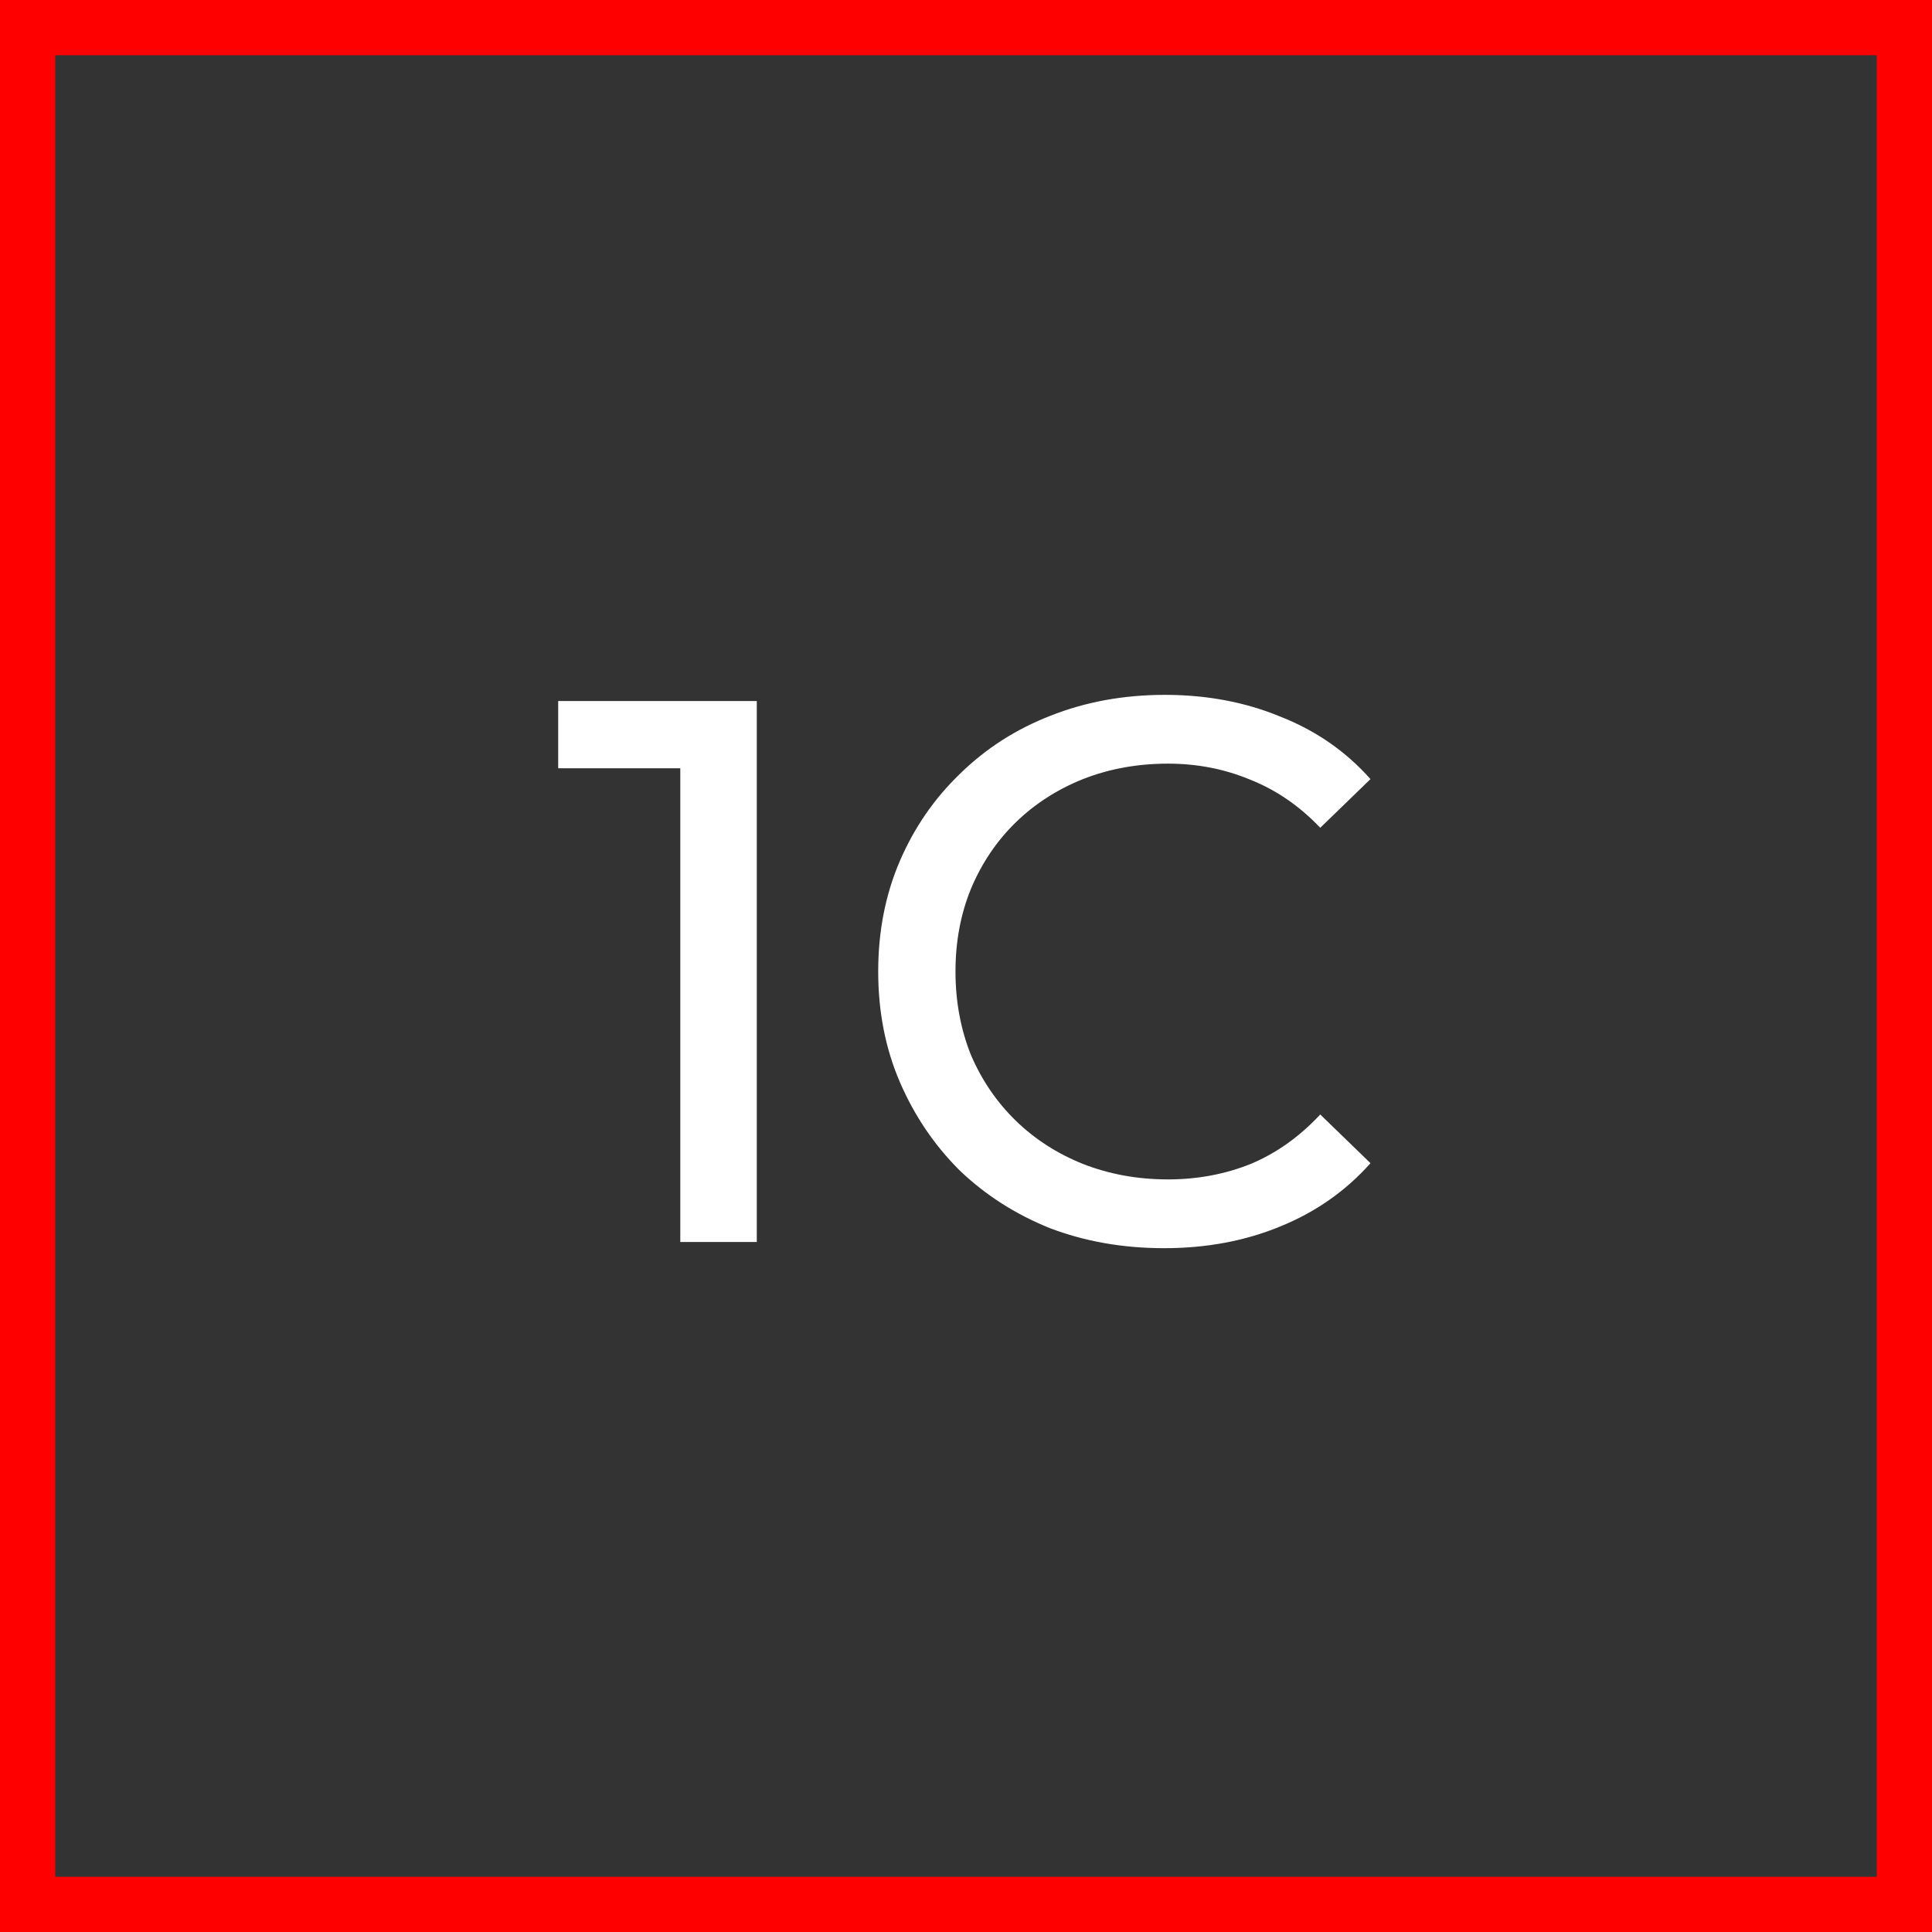
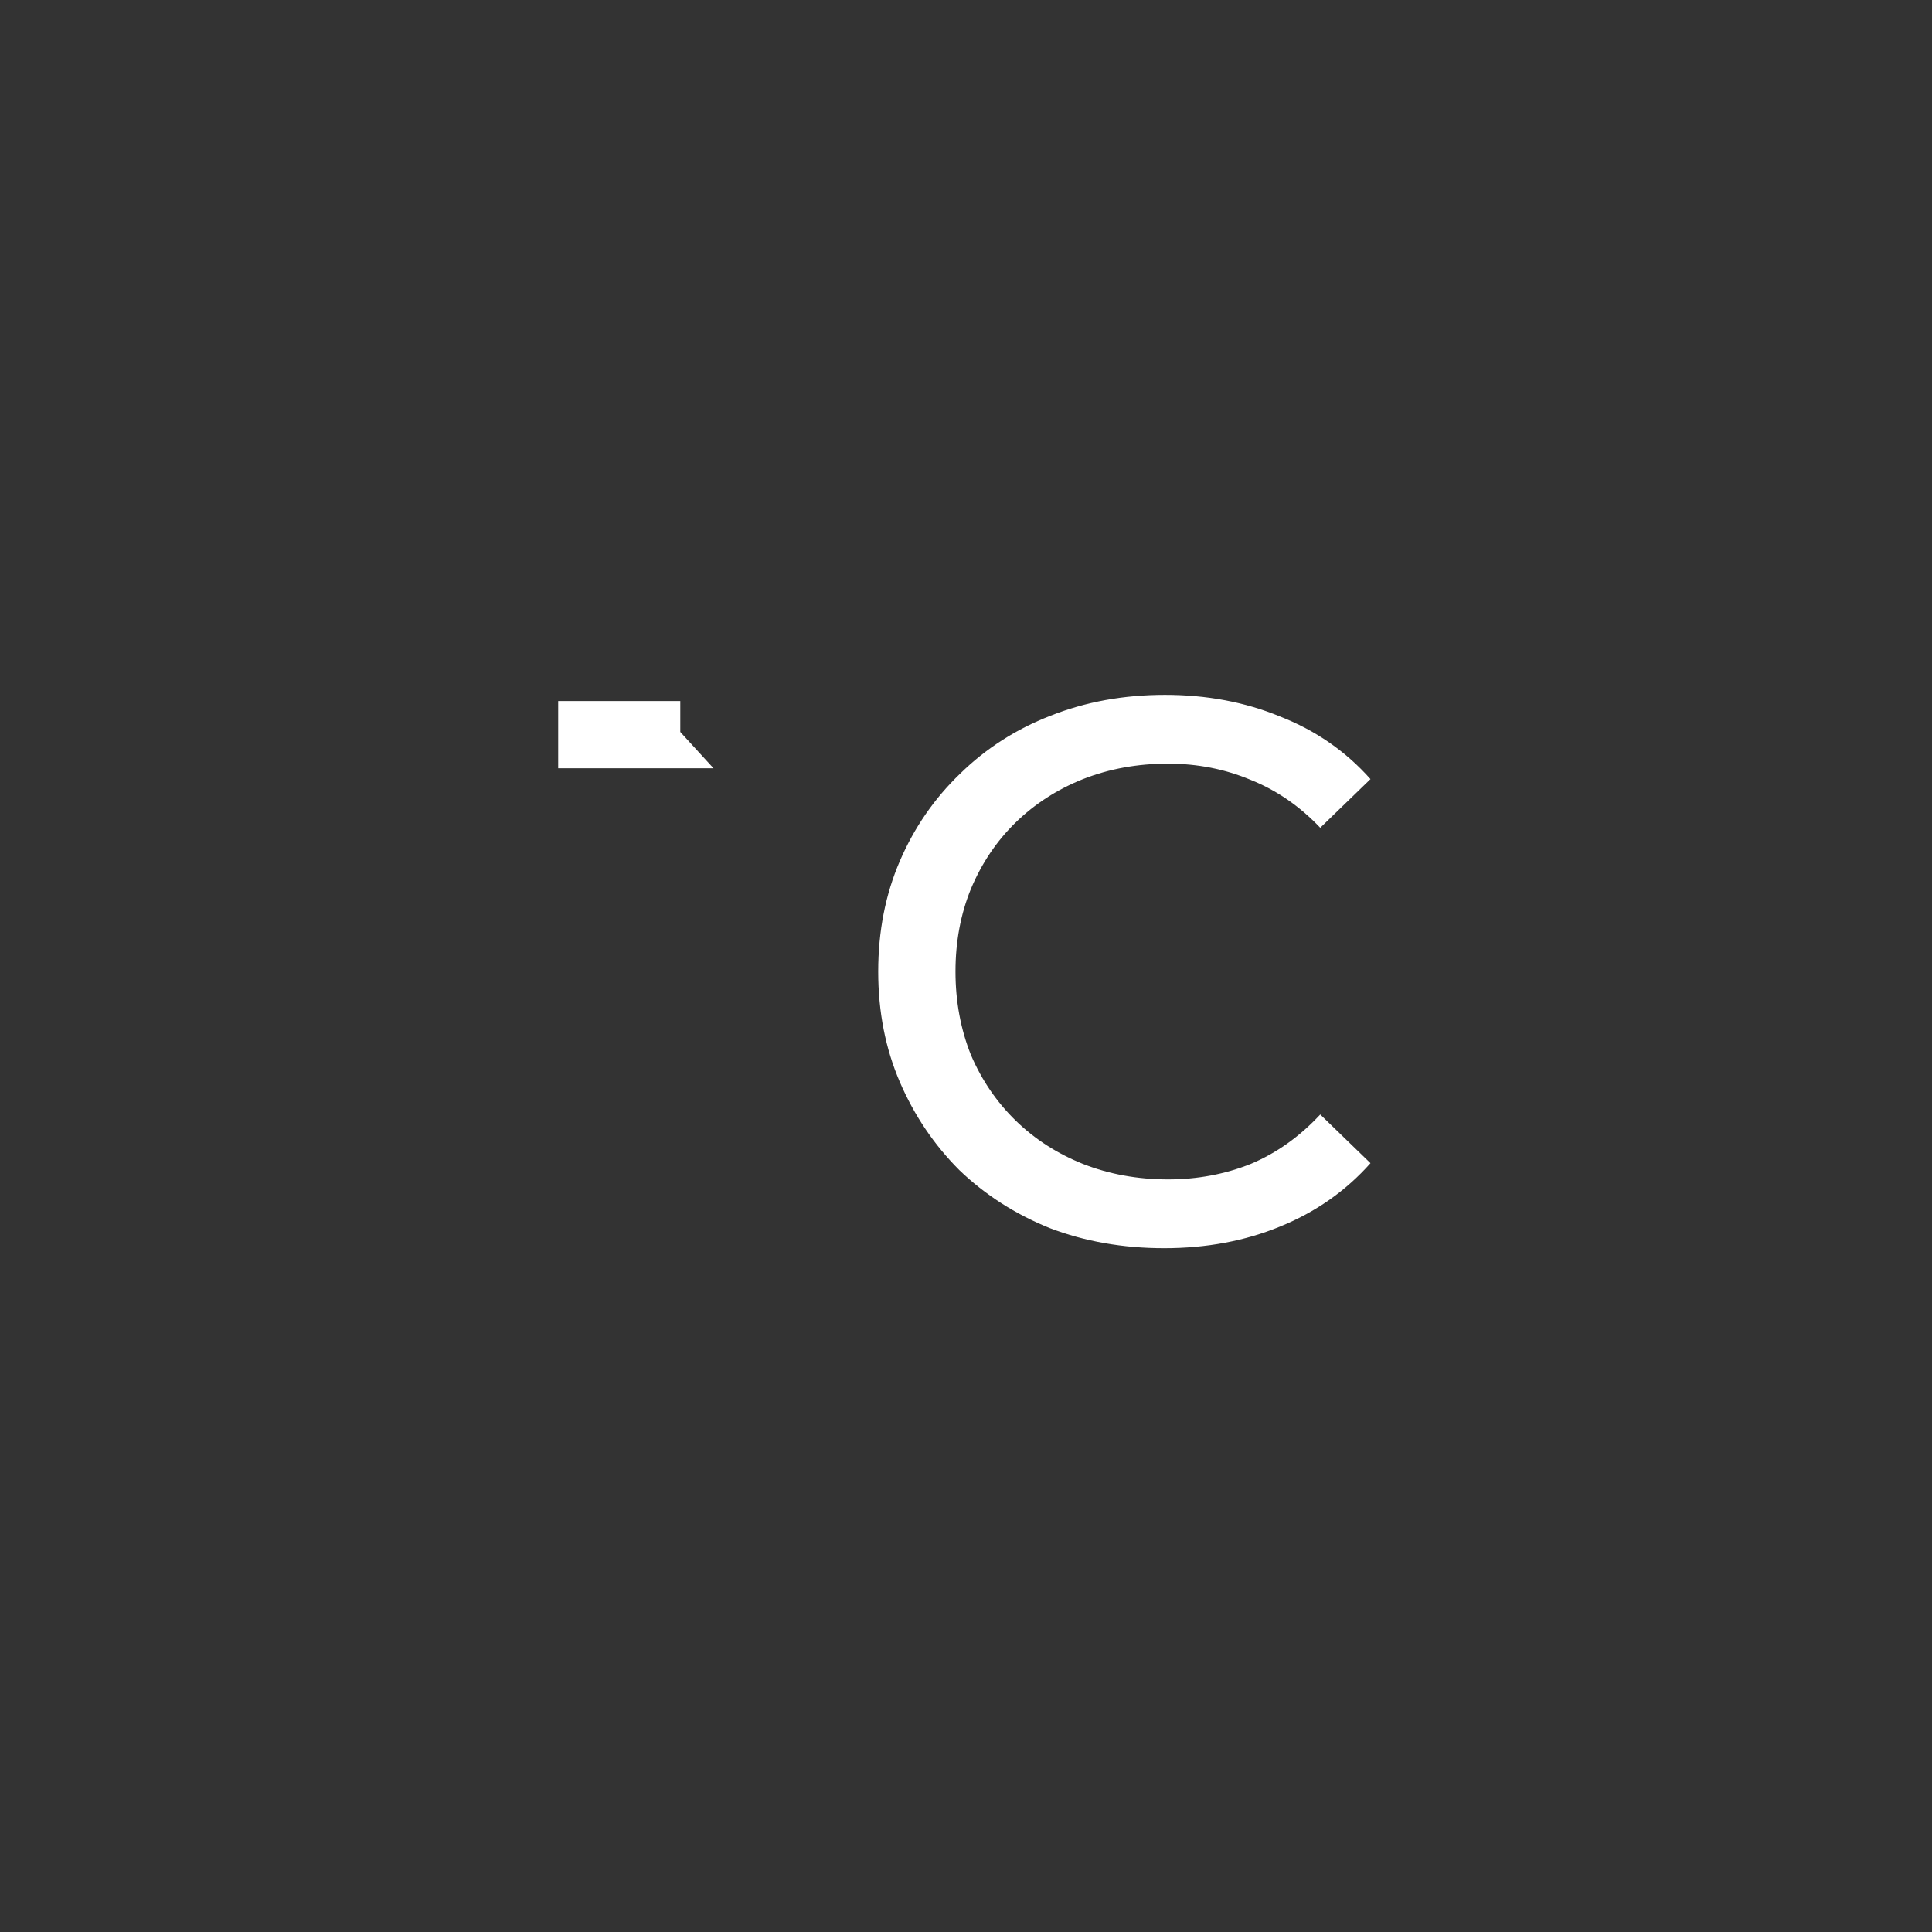
<svg xmlns="http://www.w3.org/2000/svg" width="70" height="70" viewBox="0 0 70 70" fill="none">
  <rect x="0" y="0" width="70" height="70" fill="#333333" stroke="none" />
-   <path d="M70 0V70H0V0H70ZM2 68H68V2H2V68Z" fill="#FF0000" />
  <path d="M42.179 45.224C40.686 45.224 39.305 44.981 38.035 44.496C36.785 43.992 35.693 43.292 34.759 42.396C33.845 41.481 33.126 40.417 32.603 39.204C32.081 37.99 31.819 36.656 31.819 35.2C31.819 33.744 32.081 32.409 32.603 31.196C33.126 29.982 33.854 28.928 34.787 28.032C35.721 27.117 36.813 26.417 38.063 25.932C39.333 25.428 40.714 25.176 42.207 25.176C43.719 25.176 45.11 25.437 46.379 25.96C47.667 26.464 48.759 27.22 49.655 28.228L47.835 29.992C47.089 29.208 46.249 28.629 45.315 28.256C44.382 27.864 43.383 27.668 42.319 27.668C41.218 27.668 40.191 27.854 39.239 28.228C38.306 28.601 37.494 29.124 36.803 29.796C36.113 30.468 35.571 31.27 35.179 32.204C34.806 33.118 34.619 34.117 34.619 35.2C34.619 36.282 34.806 37.29 35.179 38.224C35.571 39.138 36.113 39.932 36.803 40.604C37.494 41.276 38.306 41.798 39.239 42.172C40.191 42.545 41.218 42.732 42.319 42.732C43.383 42.732 44.382 42.545 45.315 42.172C46.249 41.78 47.089 41.182 47.835 40.38L49.655 42.144C48.759 43.152 47.667 43.917 46.379 44.44C45.11 44.962 43.71 45.224 42.179 45.224Z" fill="white" />
-   <path d="M24.648 45V26.52L25.852 27.836H20.224V25.4H27.42V45H24.648Z" fill="white" />
+   <path d="M24.648 45V26.52L25.852 27.836H20.224V25.4H27.42H24.648Z" fill="white" />
</svg>